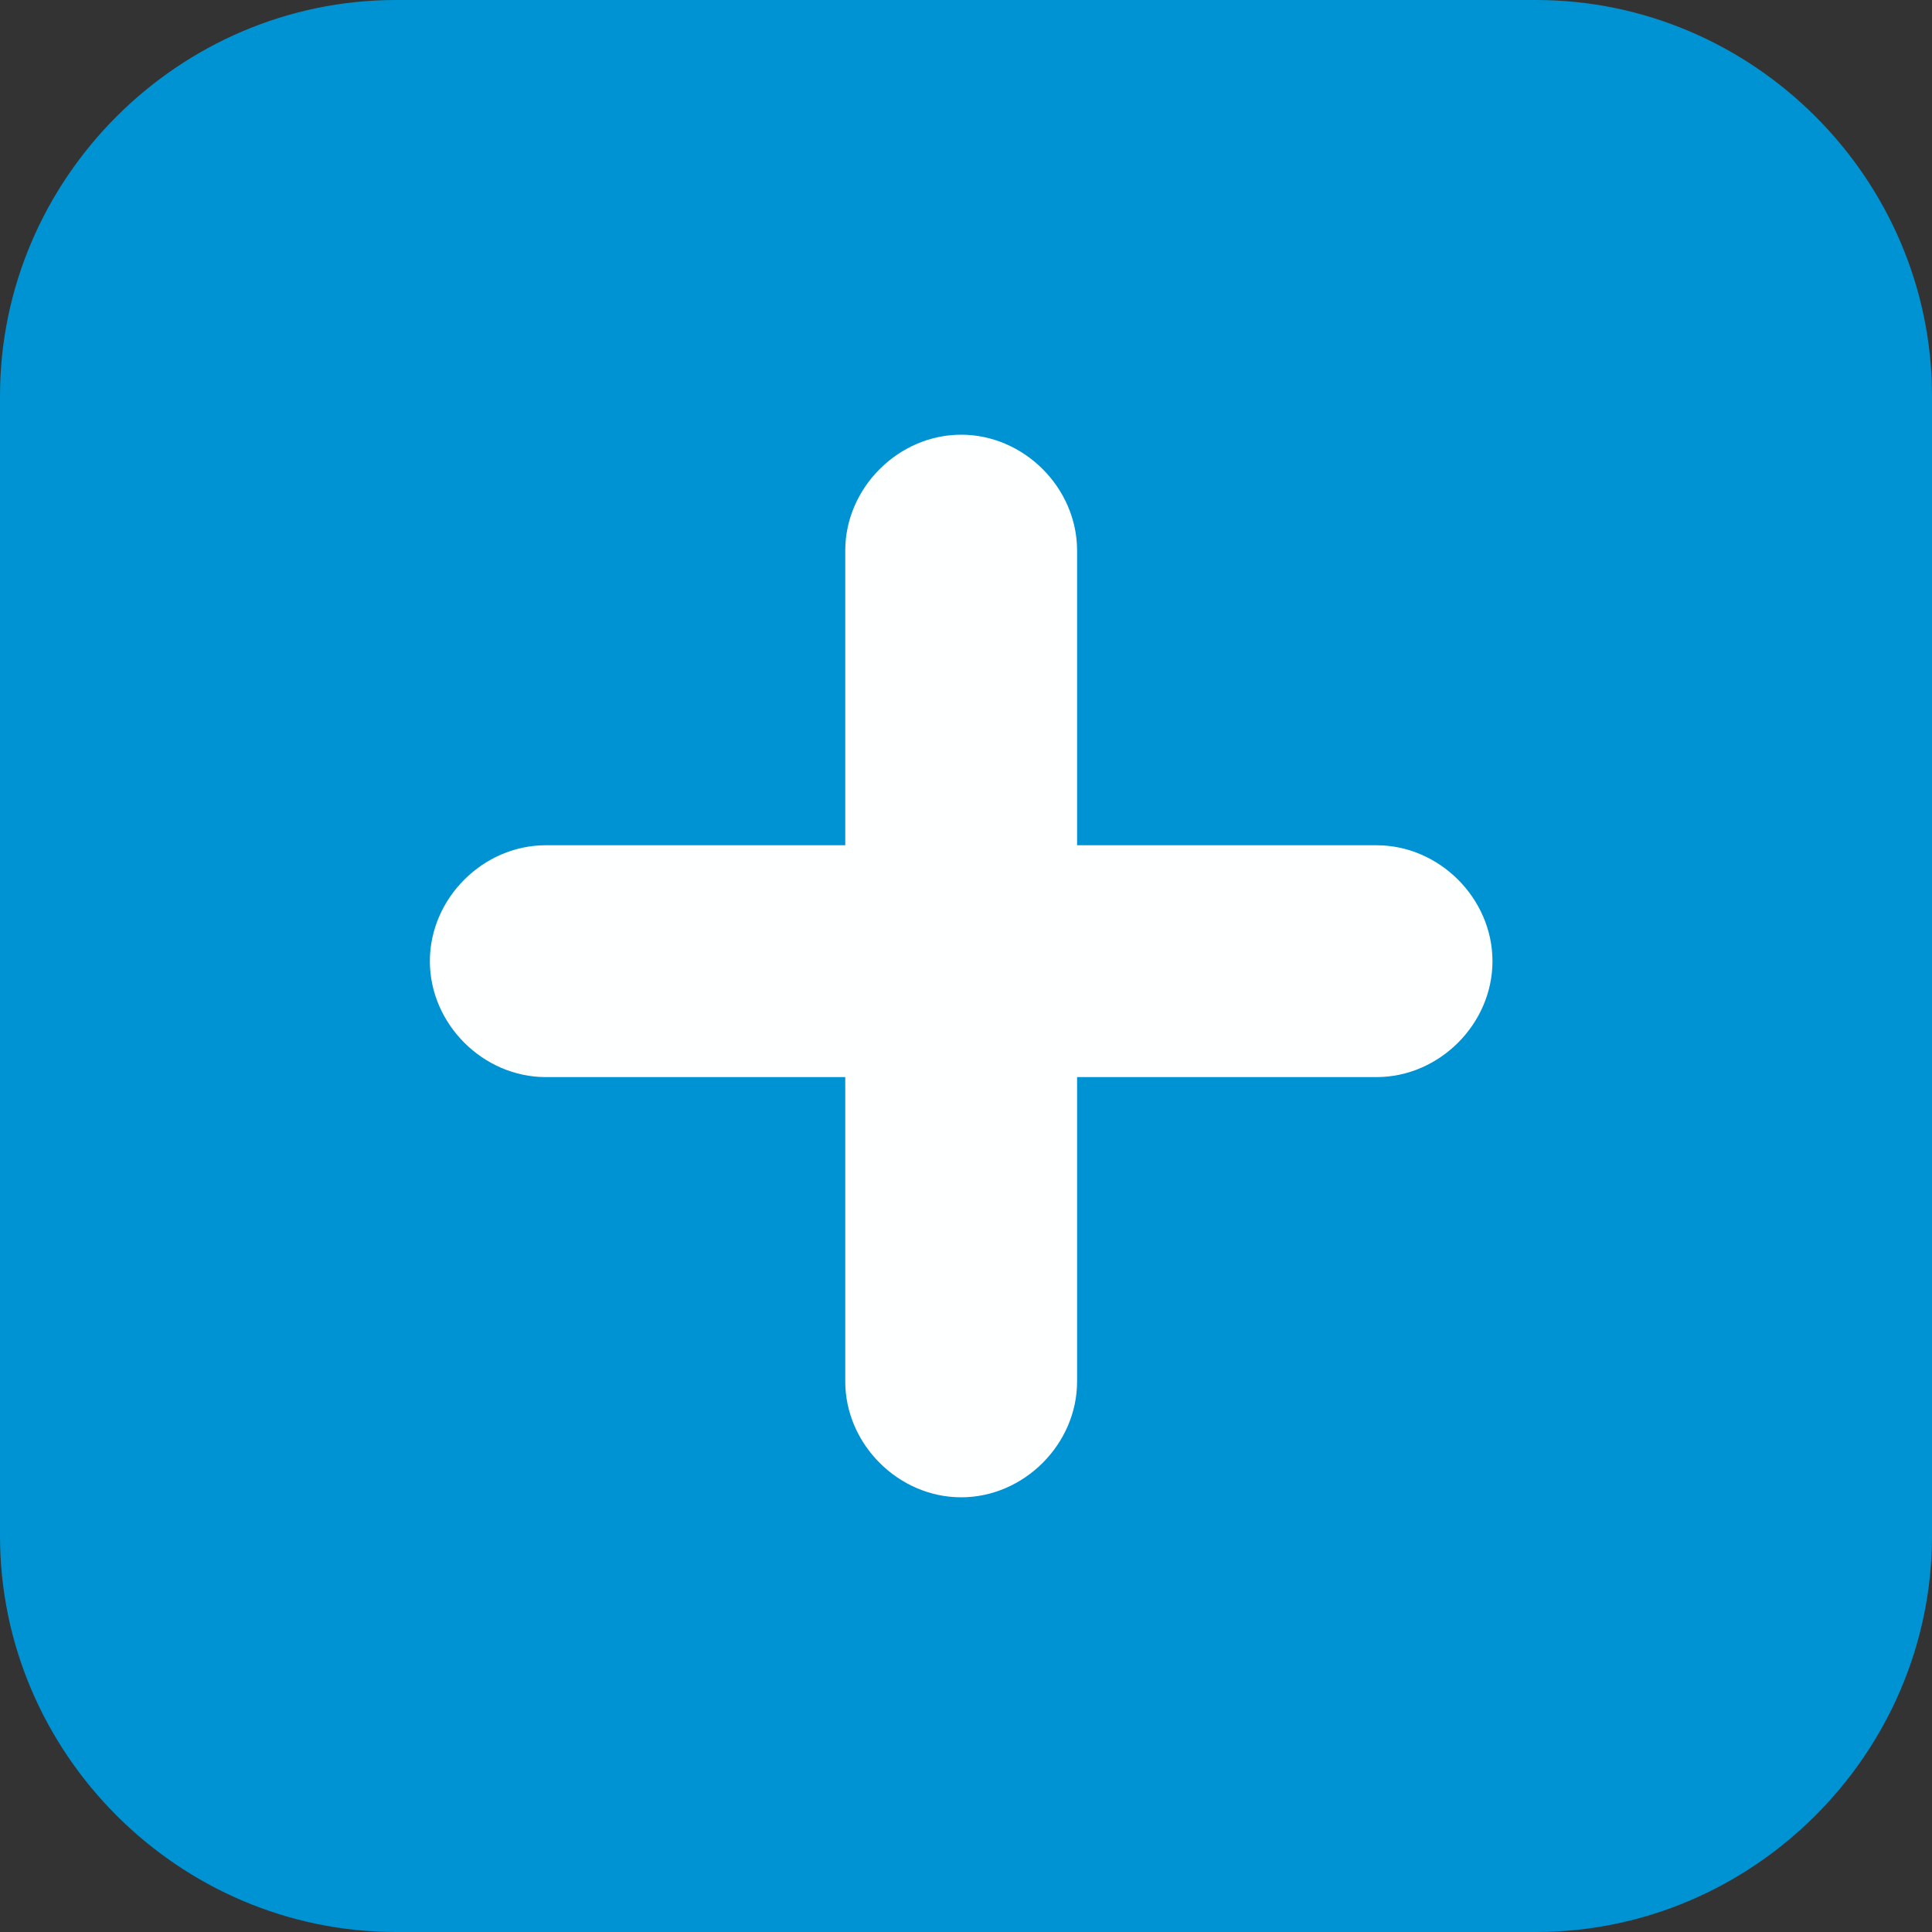
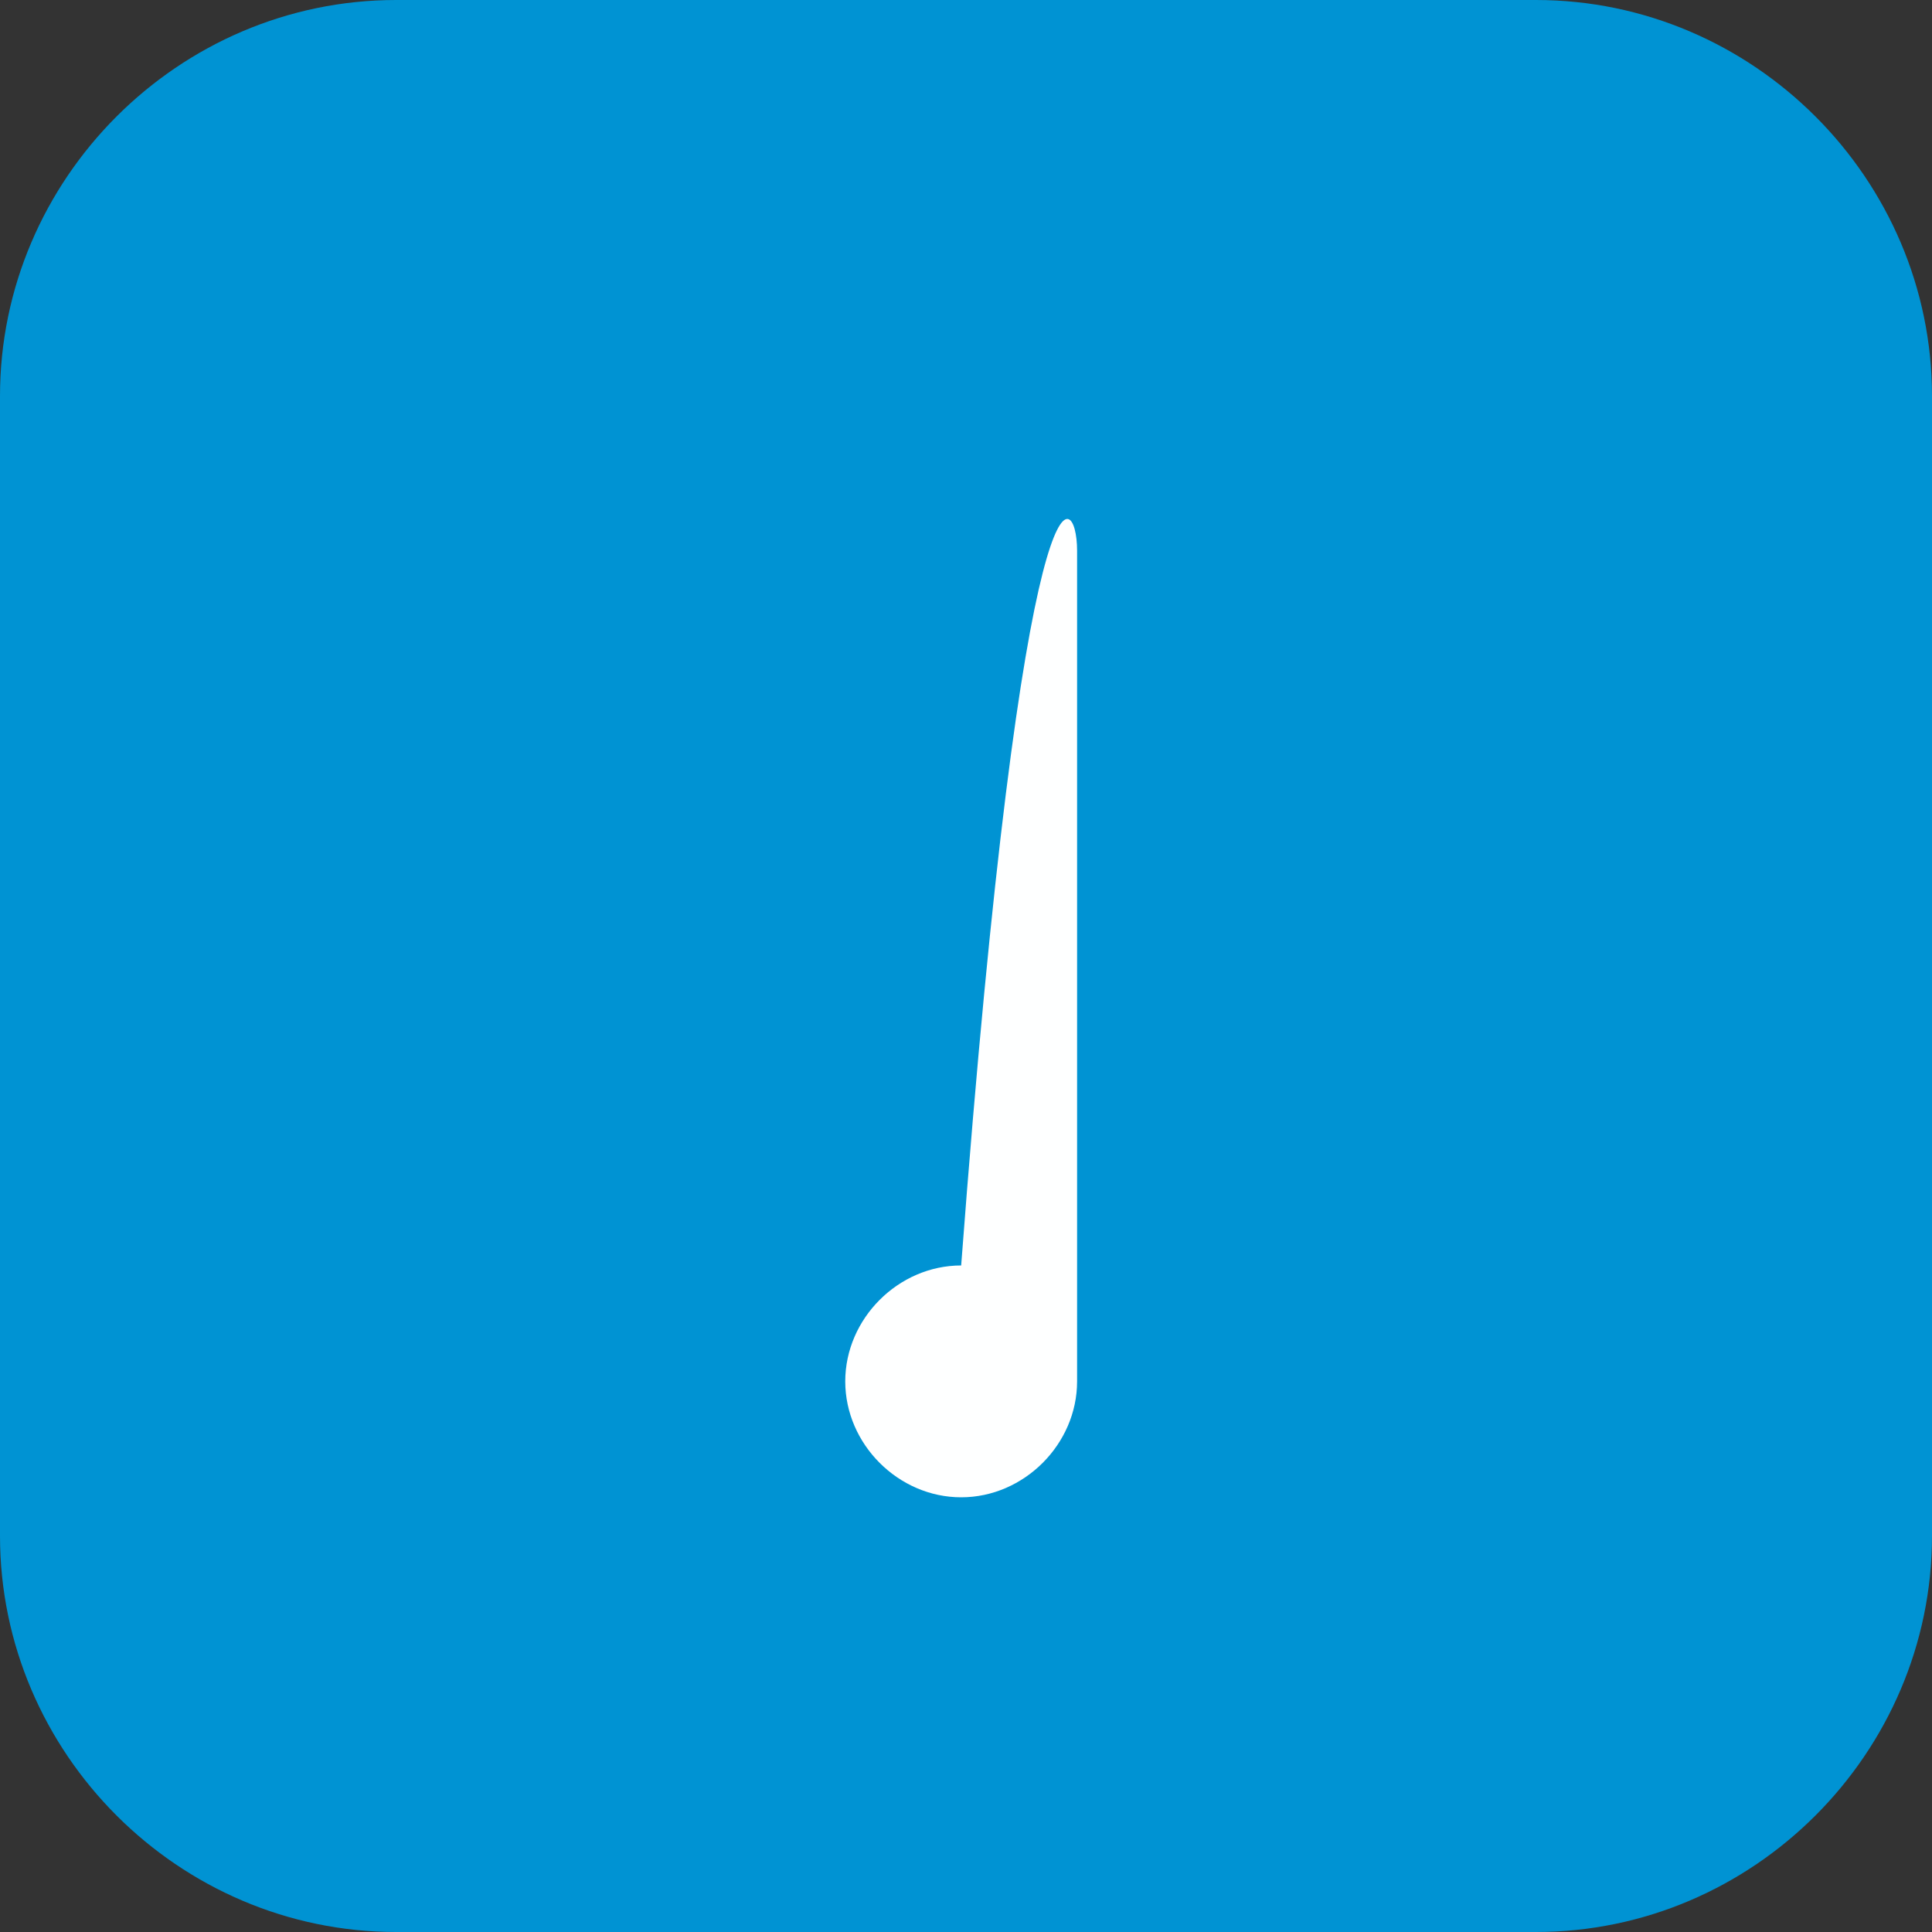
<svg xmlns="http://www.w3.org/2000/svg" version="1.1" id="Layer_1" x="0px" y="0px" viewBox="0 0 80 80" style="enable-background:new 0 0 80 80;" xml:space="preserve">
  <rect x="0" y="0" width="80" height="80" fill="#333333" stroke="none" />
  <style type="text/css">
	.st0{fill:#0093D3;}
	.st1{fill:#FEFFFF;}
</style>
  <path class="st0" d="M63.6,80H16.4C7.4,80,0,72.6,0,63.6V16.4C0,7.4,7.4,0,16.4,0h47.2C72.6,0,80,7.4,80,16.4v47.2  C80,72.6,72.6,80,63.6,80z" />
-   <path class="st1" d="M57,44.6H22.6c-2.6,0-4.8-2.2-4.8-4.8v0c0-2.6,2.2-4.8,4.8-4.8H57c2.6,0,4.8,2.2,4.8,4.8v0  C61.8,42.4,59.6,44.6,57,44.6z" />
-   <path class="st1" d="M44.6,22.8v34.4c0,2.6-2.2,4.8-4.8,4.8h0c-2.6,0-4.8-2.2-4.8-4.8V22.8c0-2.6,2.2-4.8,4.8-4.8h0  C42.4,18,44.6,20.2,44.6,22.8z" />
+   <path class="st1" d="M44.6,22.8v34.4c0,2.6-2.2,4.8-4.8,4.8h0c-2.6,0-4.8-2.2-4.8-4.8c0-2.6,2.2-4.8,4.8-4.8h0  C42.4,18,44.6,20.2,44.6,22.8z" />
</svg>